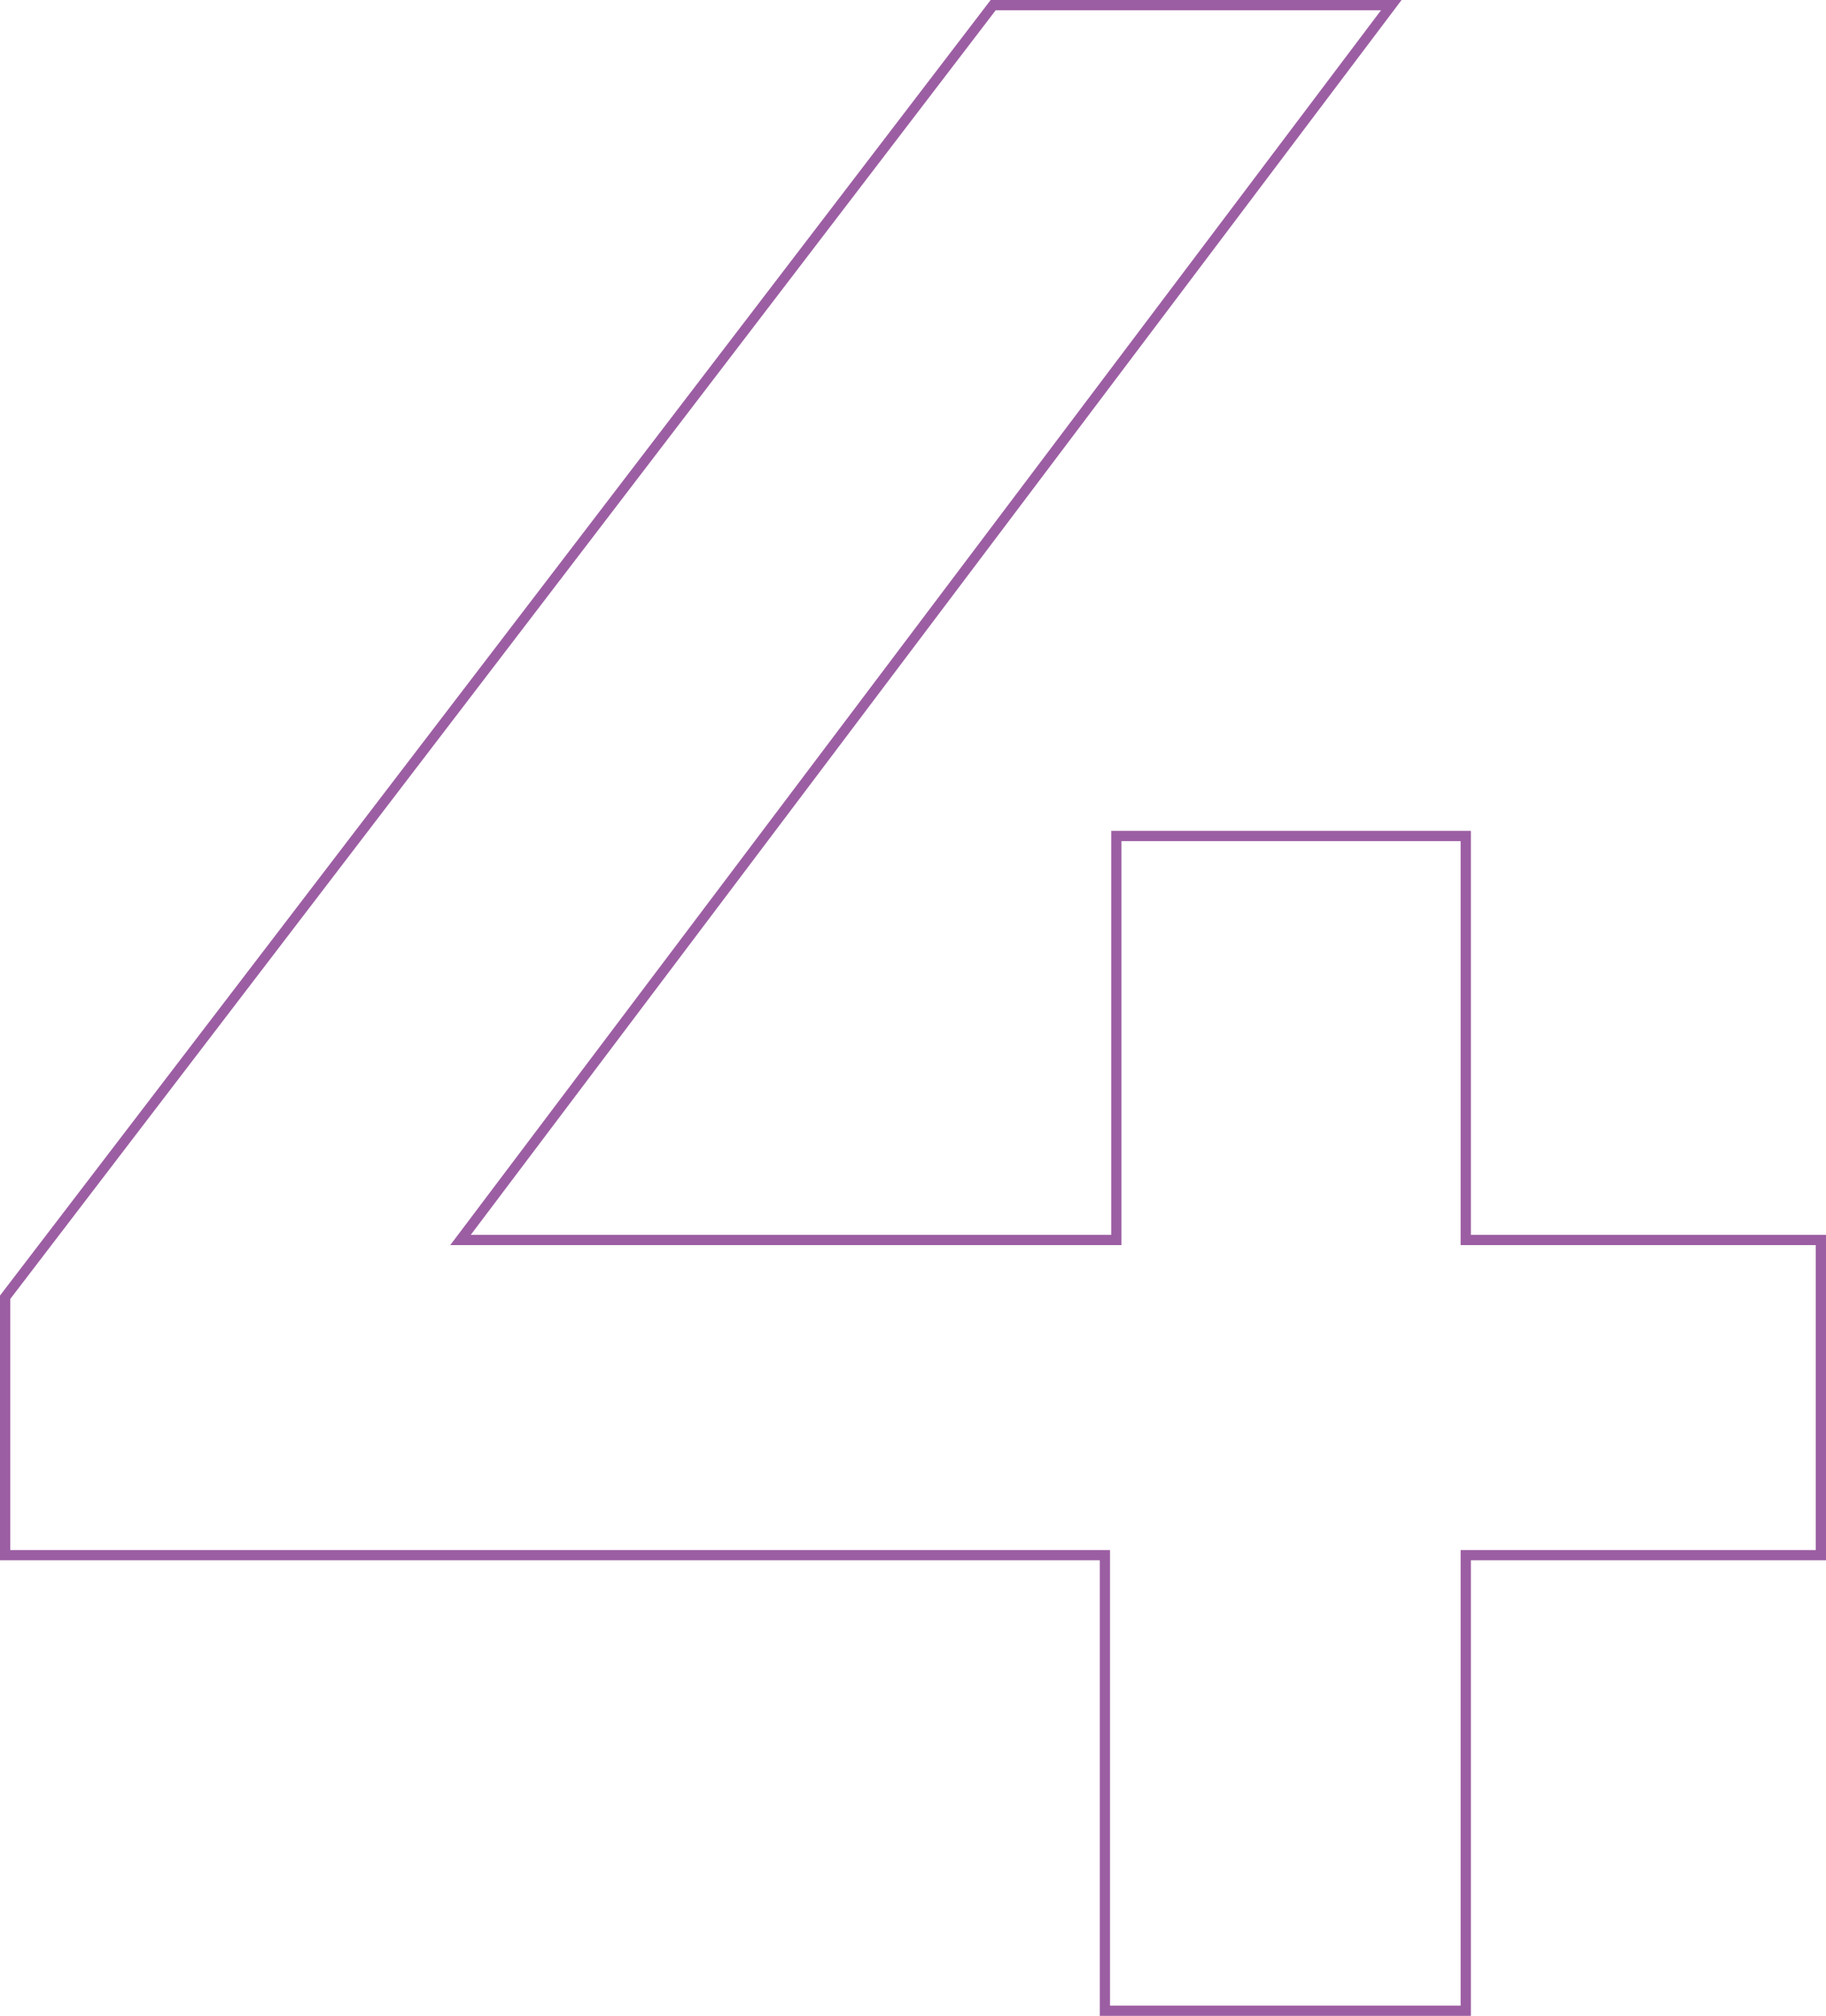
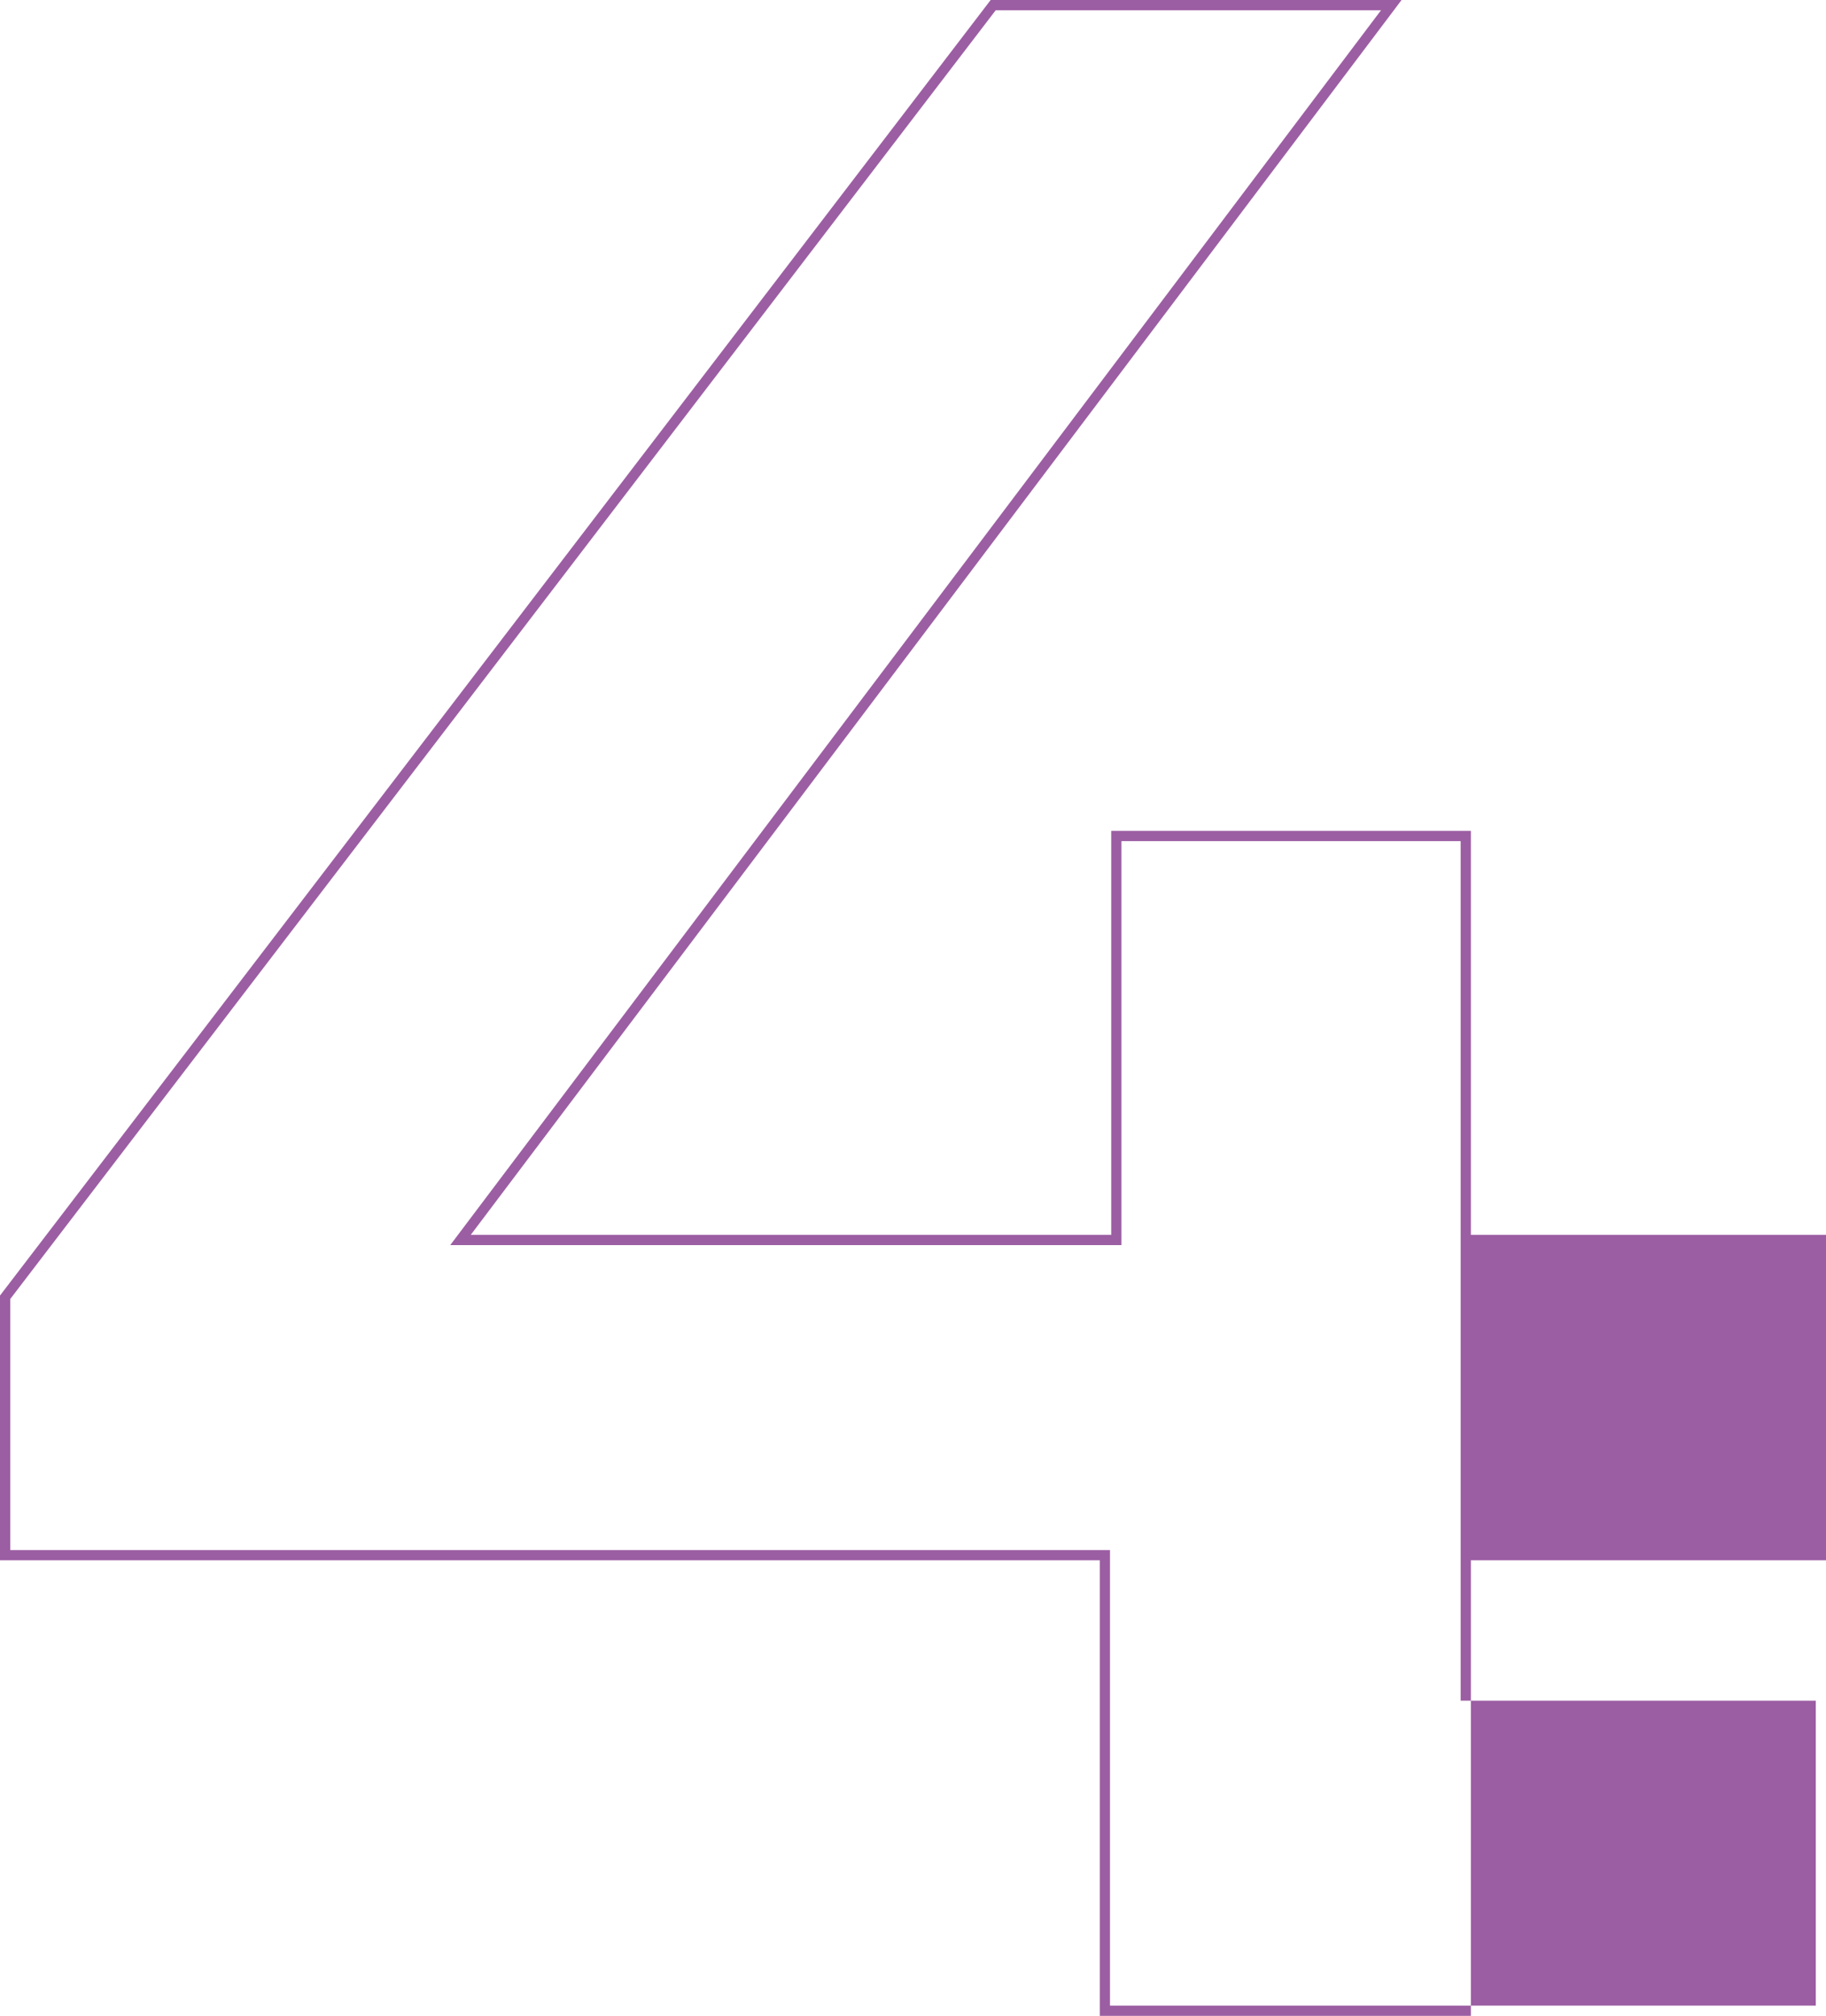
<svg xmlns="http://www.w3.org/2000/svg" width="178.52" height="197" viewBox="0 0 178.52 197">
-   <path id="_4" data-name="4" d="M152.82.5H116.54V-44.02H9.02V-69.889l.1-.134L105.873-196.5h40.17l-.6.8L55.043-75.82H117.66V-115.3h35.16v39.48h34.72v31.8H152.82Zm-35.28-1h34.28V-45.02h34.72v-29.8H151.82V-114.3H118.66v39.48H53.037l91-120.68h-37.67L10.02-69.551V-45.02H117.54Z" transform="translate(-9.02 196.5)" fill="#9c5ea3" />
+   <path id="_4" data-name="4" d="M152.82.5H116.54V-44.02H9.02V-69.889l.1-.134L105.873-196.5h40.17l-.6.8L55.043-75.82H117.66V-115.3h35.16v39.48h34.72v31.8H152.82Zm-35.28-1h34.28h34.72v-29.8H151.82V-114.3H118.66v39.48H53.037l91-120.68h-37.67L10.02-69.551V-45.02H117.54Z" transform="translate(-9.02 196.5)" fill="#9c5ea3" />
</svg>